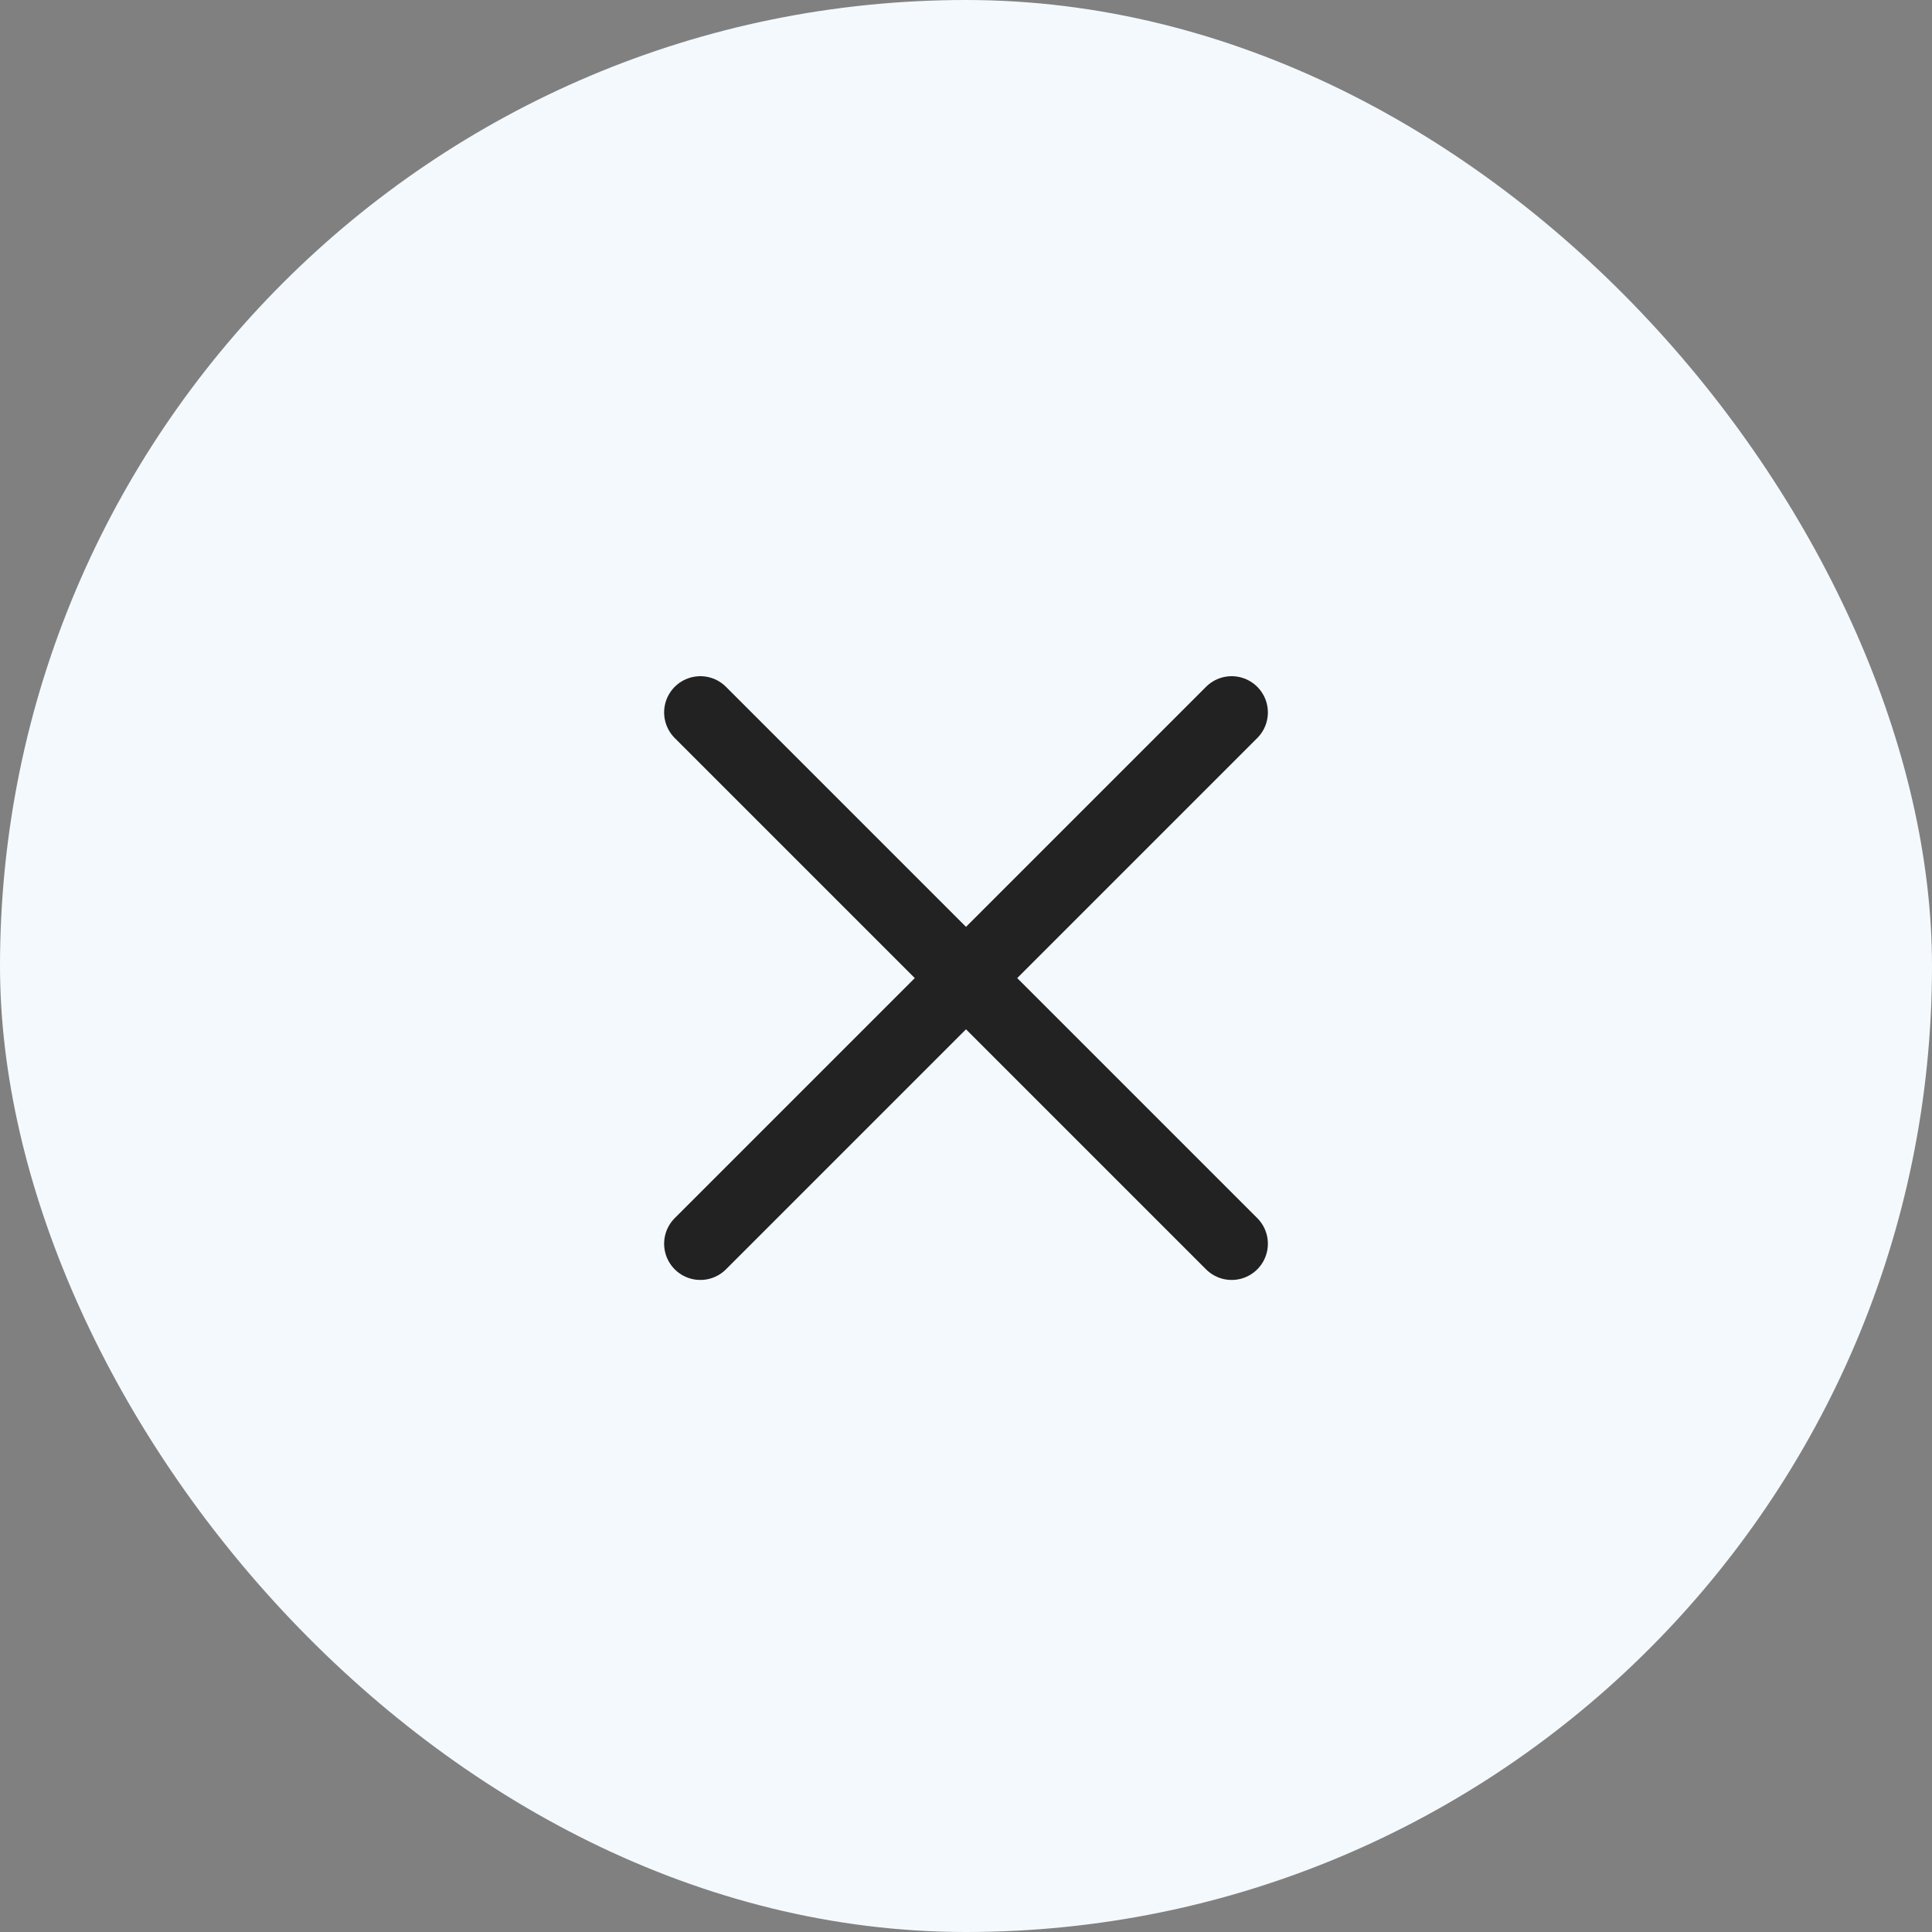
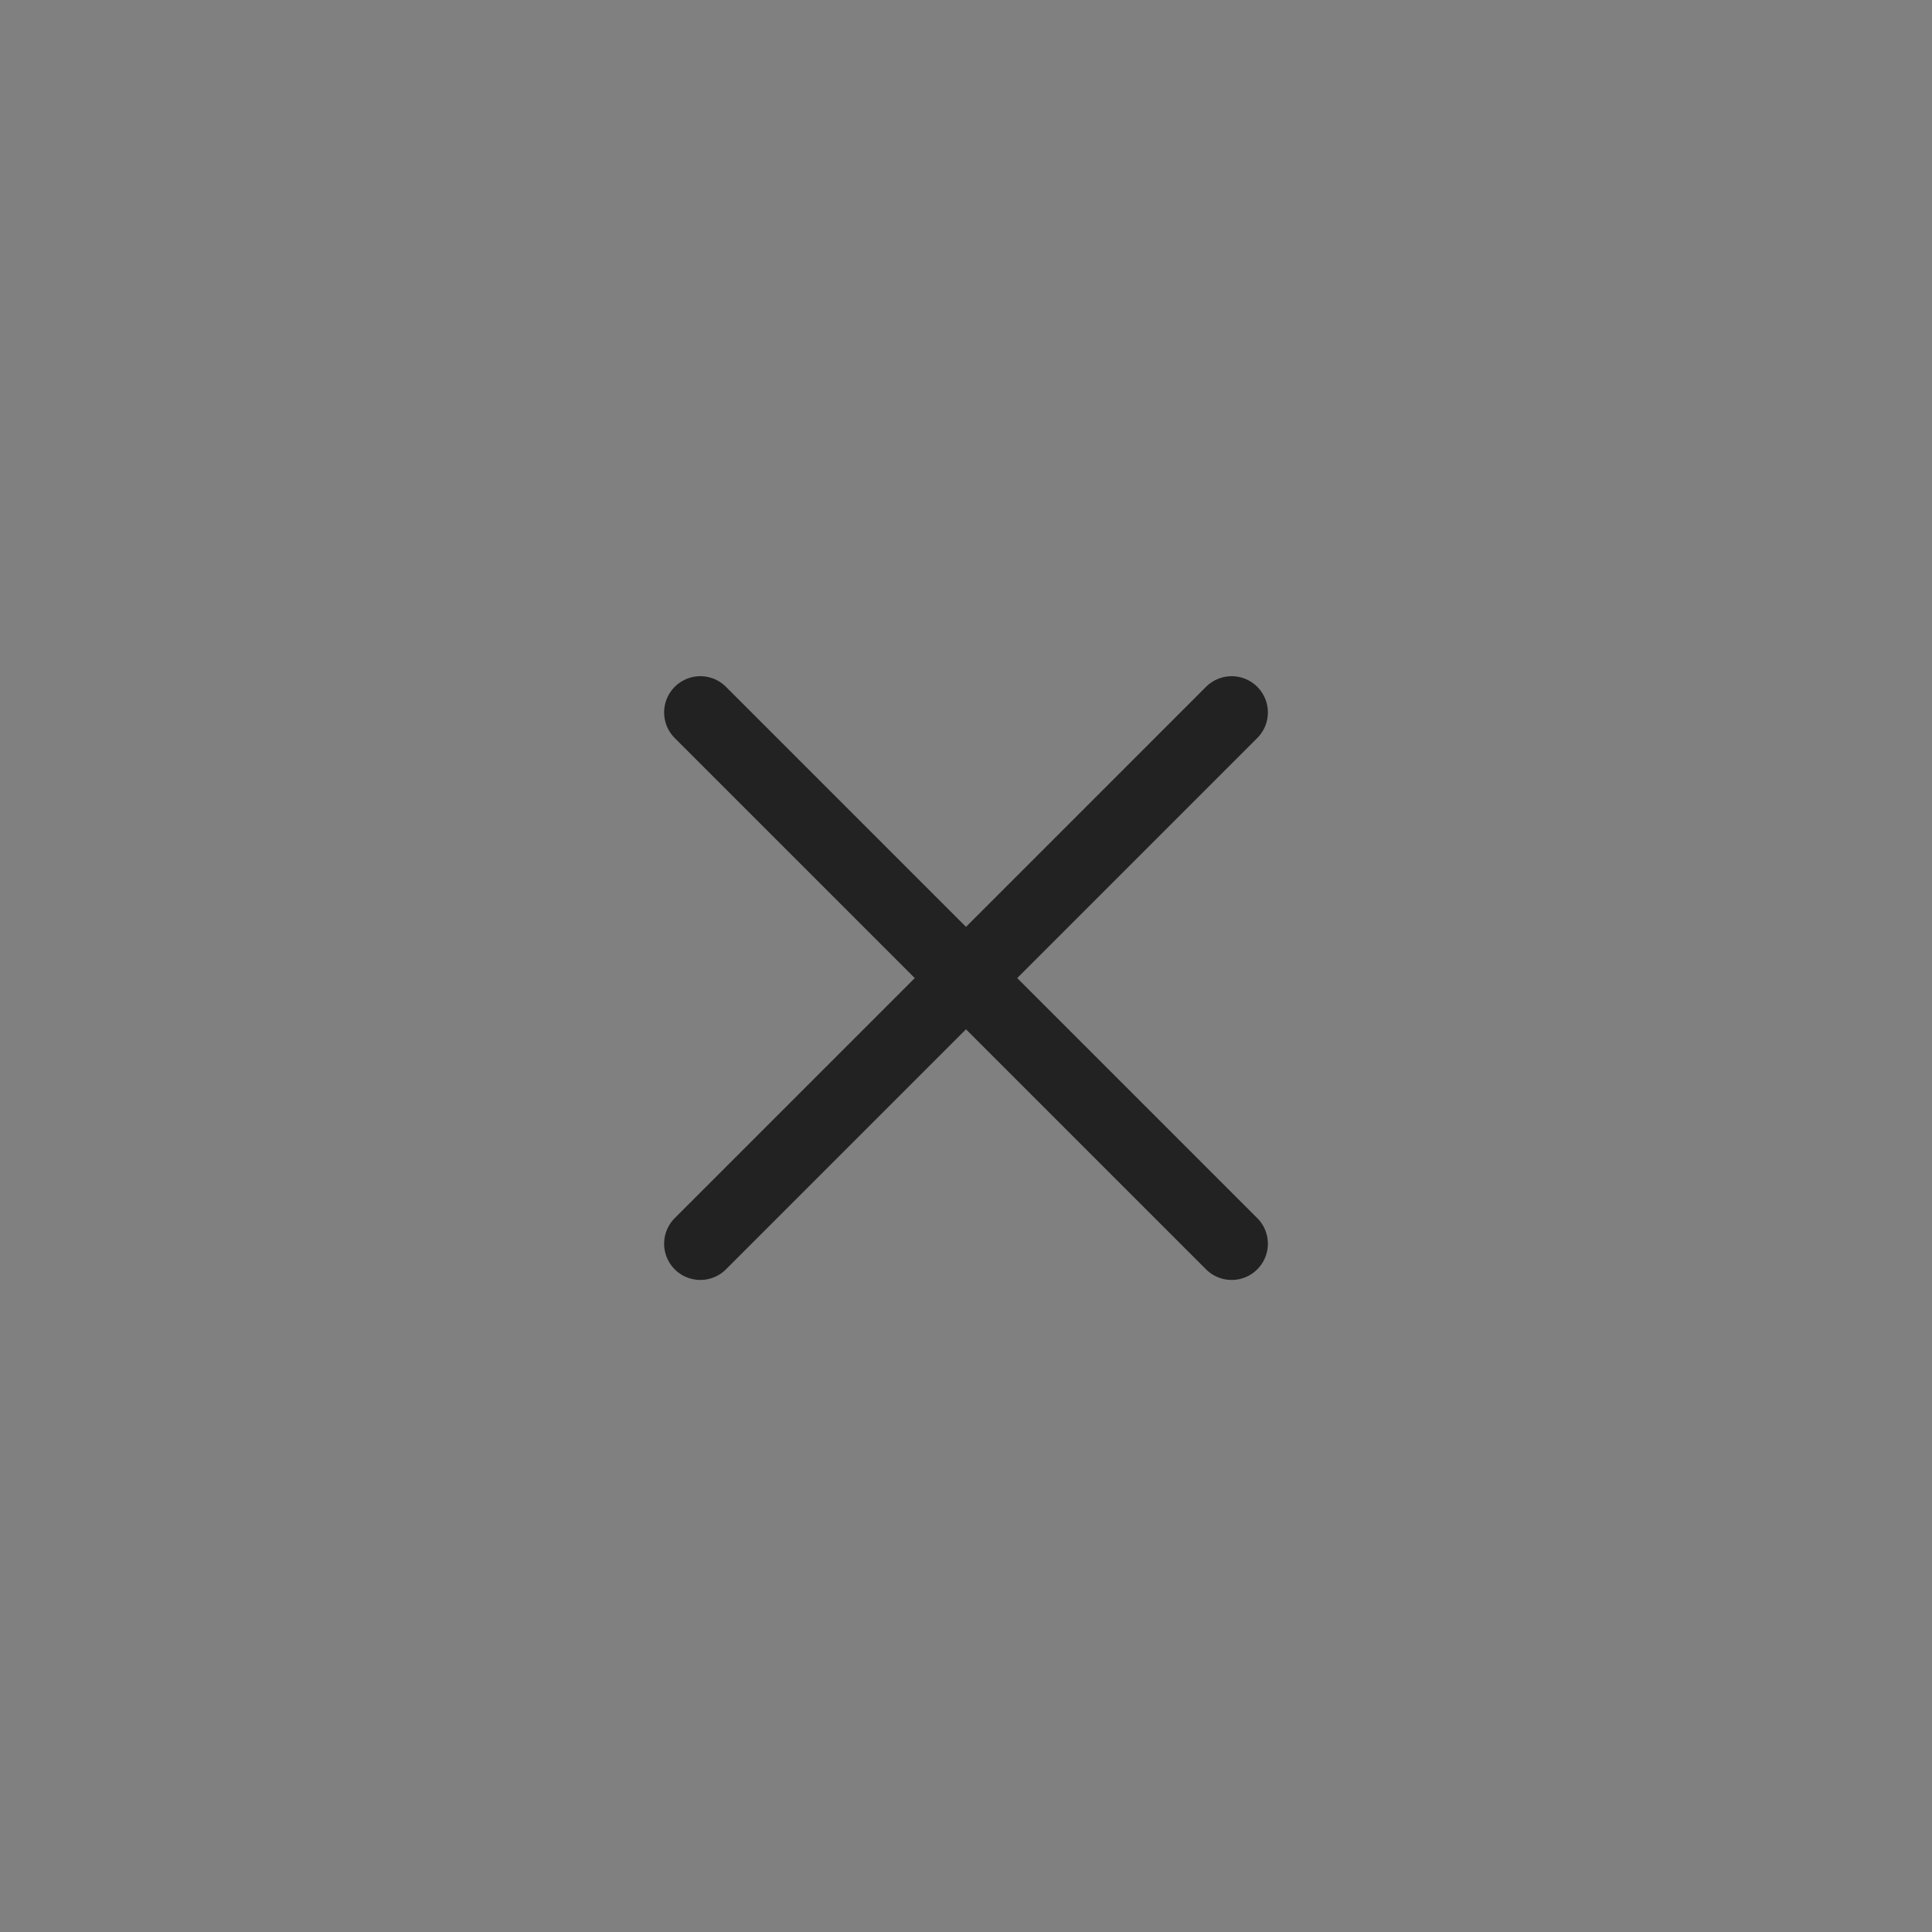
<svg xmlns="http://www.w3.org/2000/svg" width="80" height="80" viewBox="0 0 80 80" fill="none">
  <rect x="0" y="0" width="80" height="80" fill="#808080" stroke="none" />
-   <rect width="80" height="80" rx="40" fill="#F4F9FD" />
  <path d="M29 29.5L51 51.5" stroke="#222222" stroke-width="3" stroke-linecap="round" />
  <path d="M51 29.5L29 51.5" stroke="#222222" stroke-width="3" stroke-linecap="round" />
</svg>